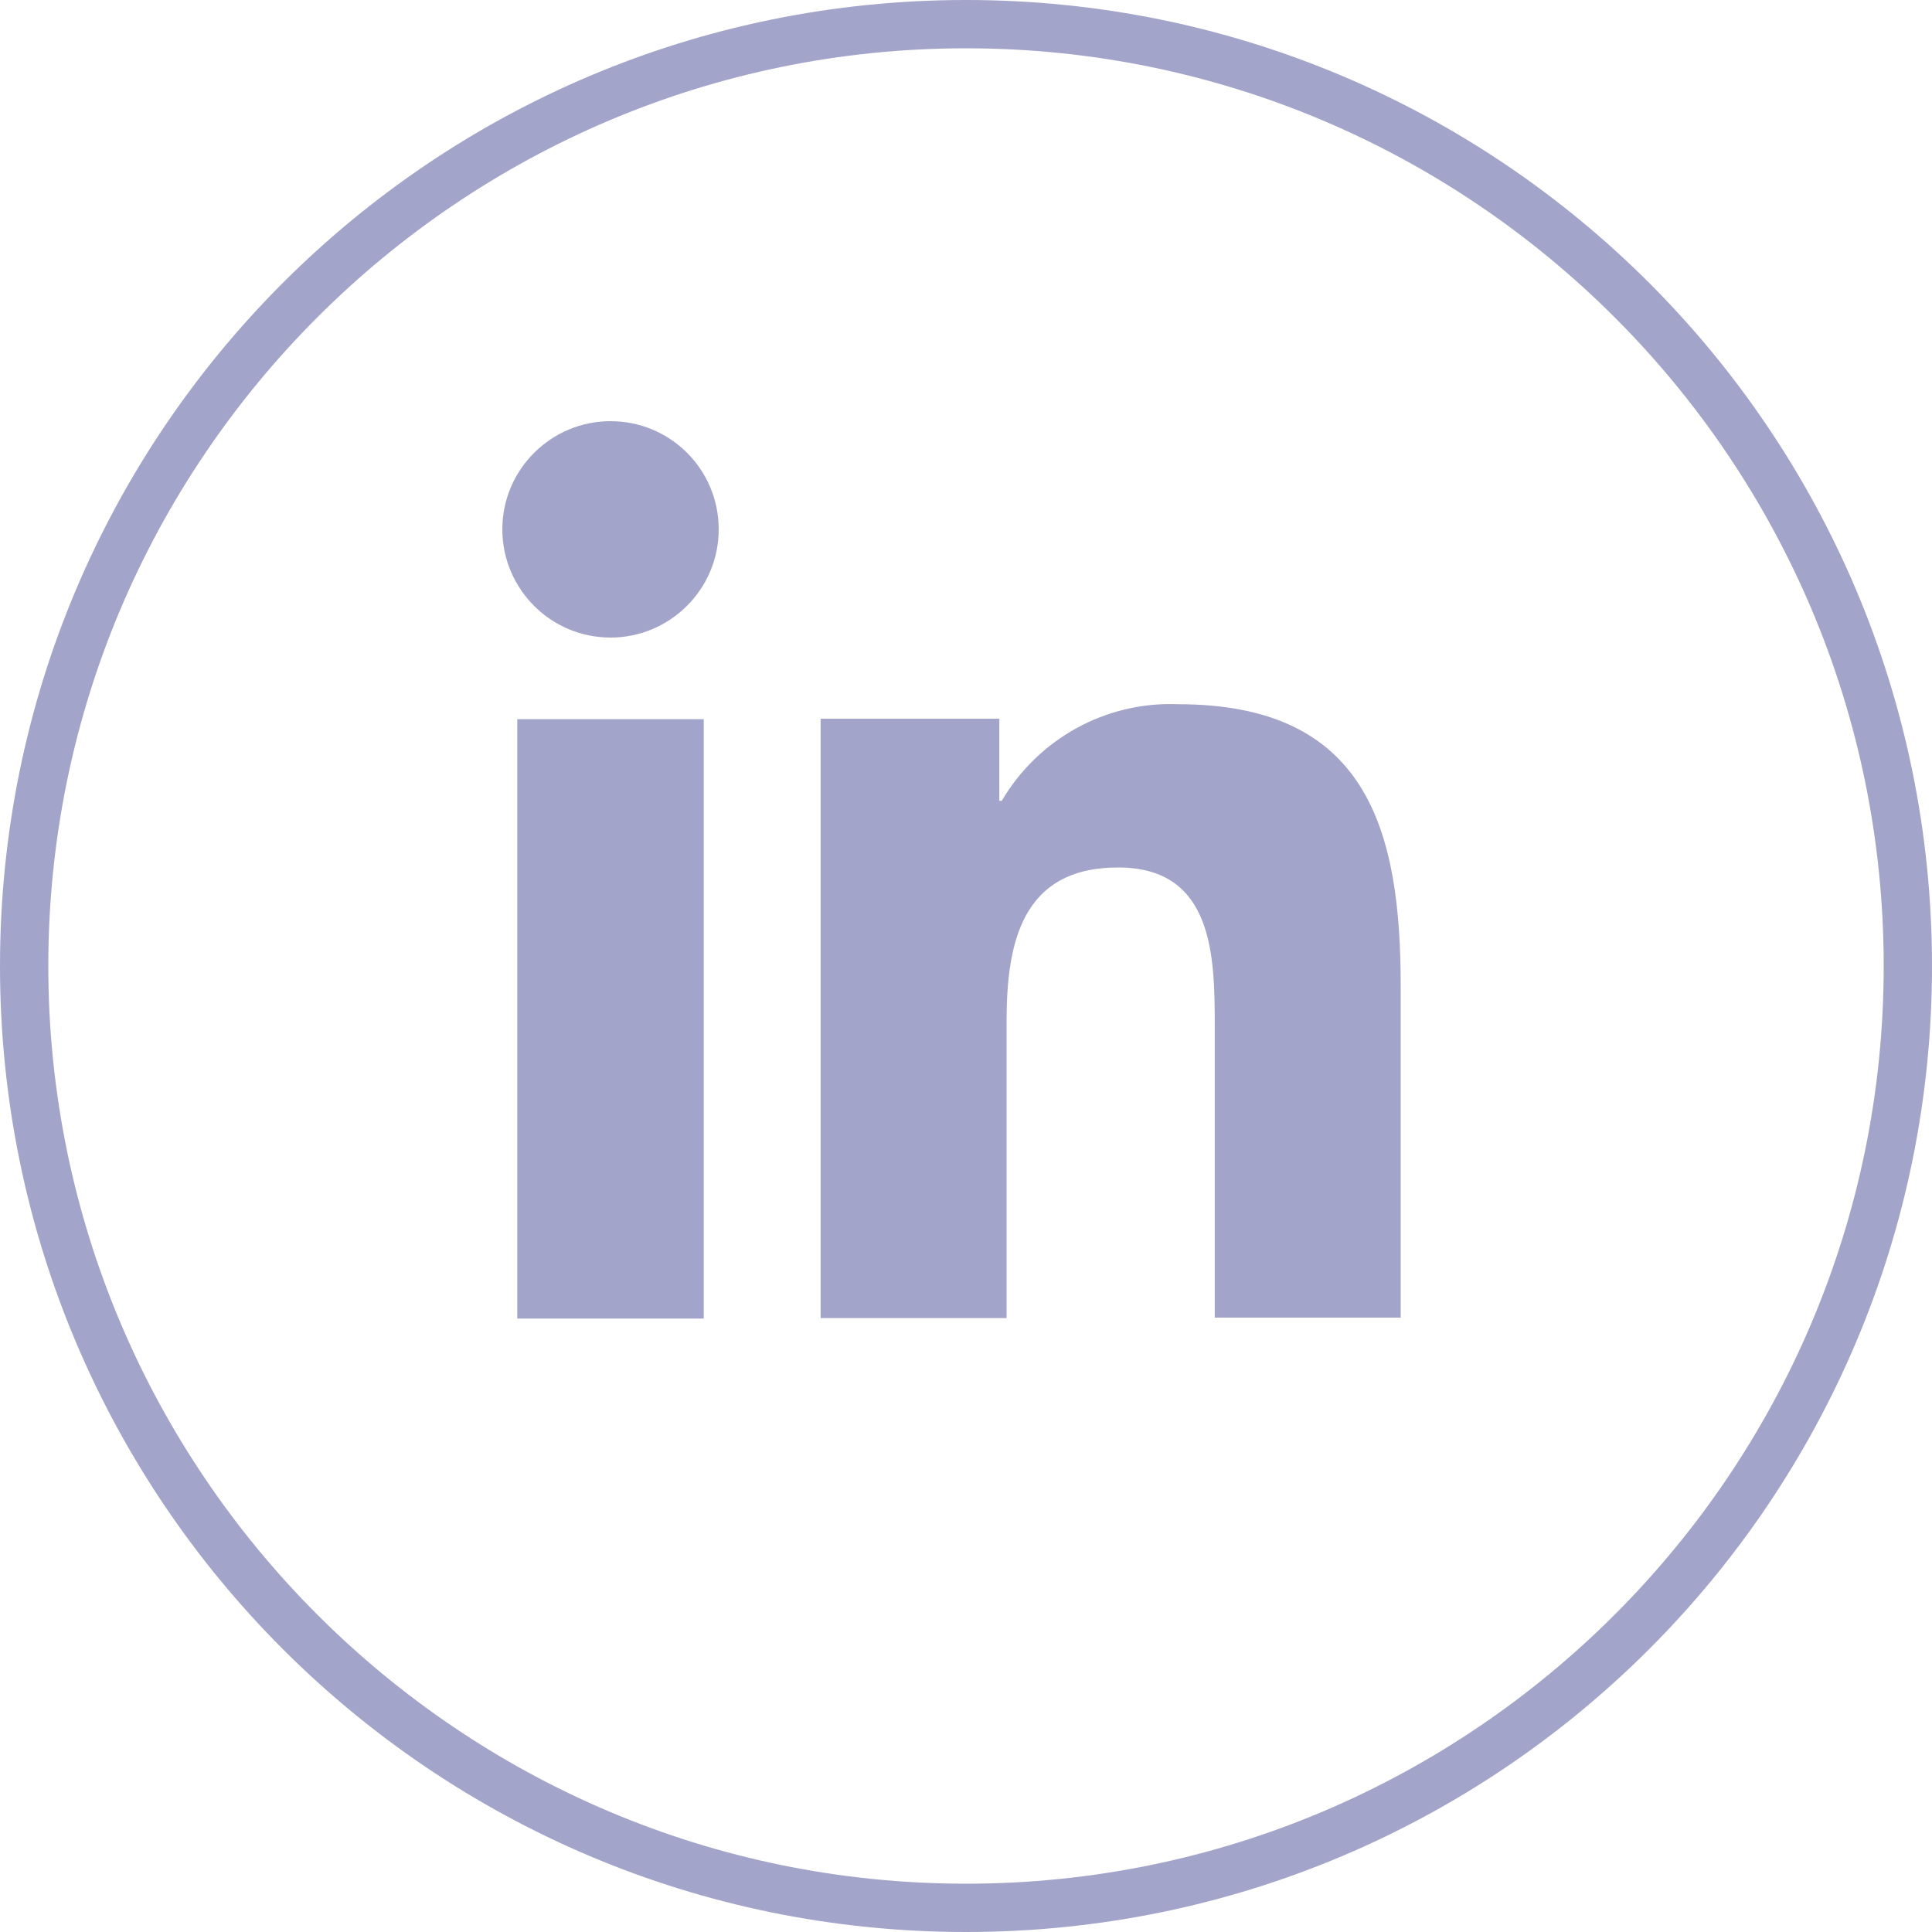
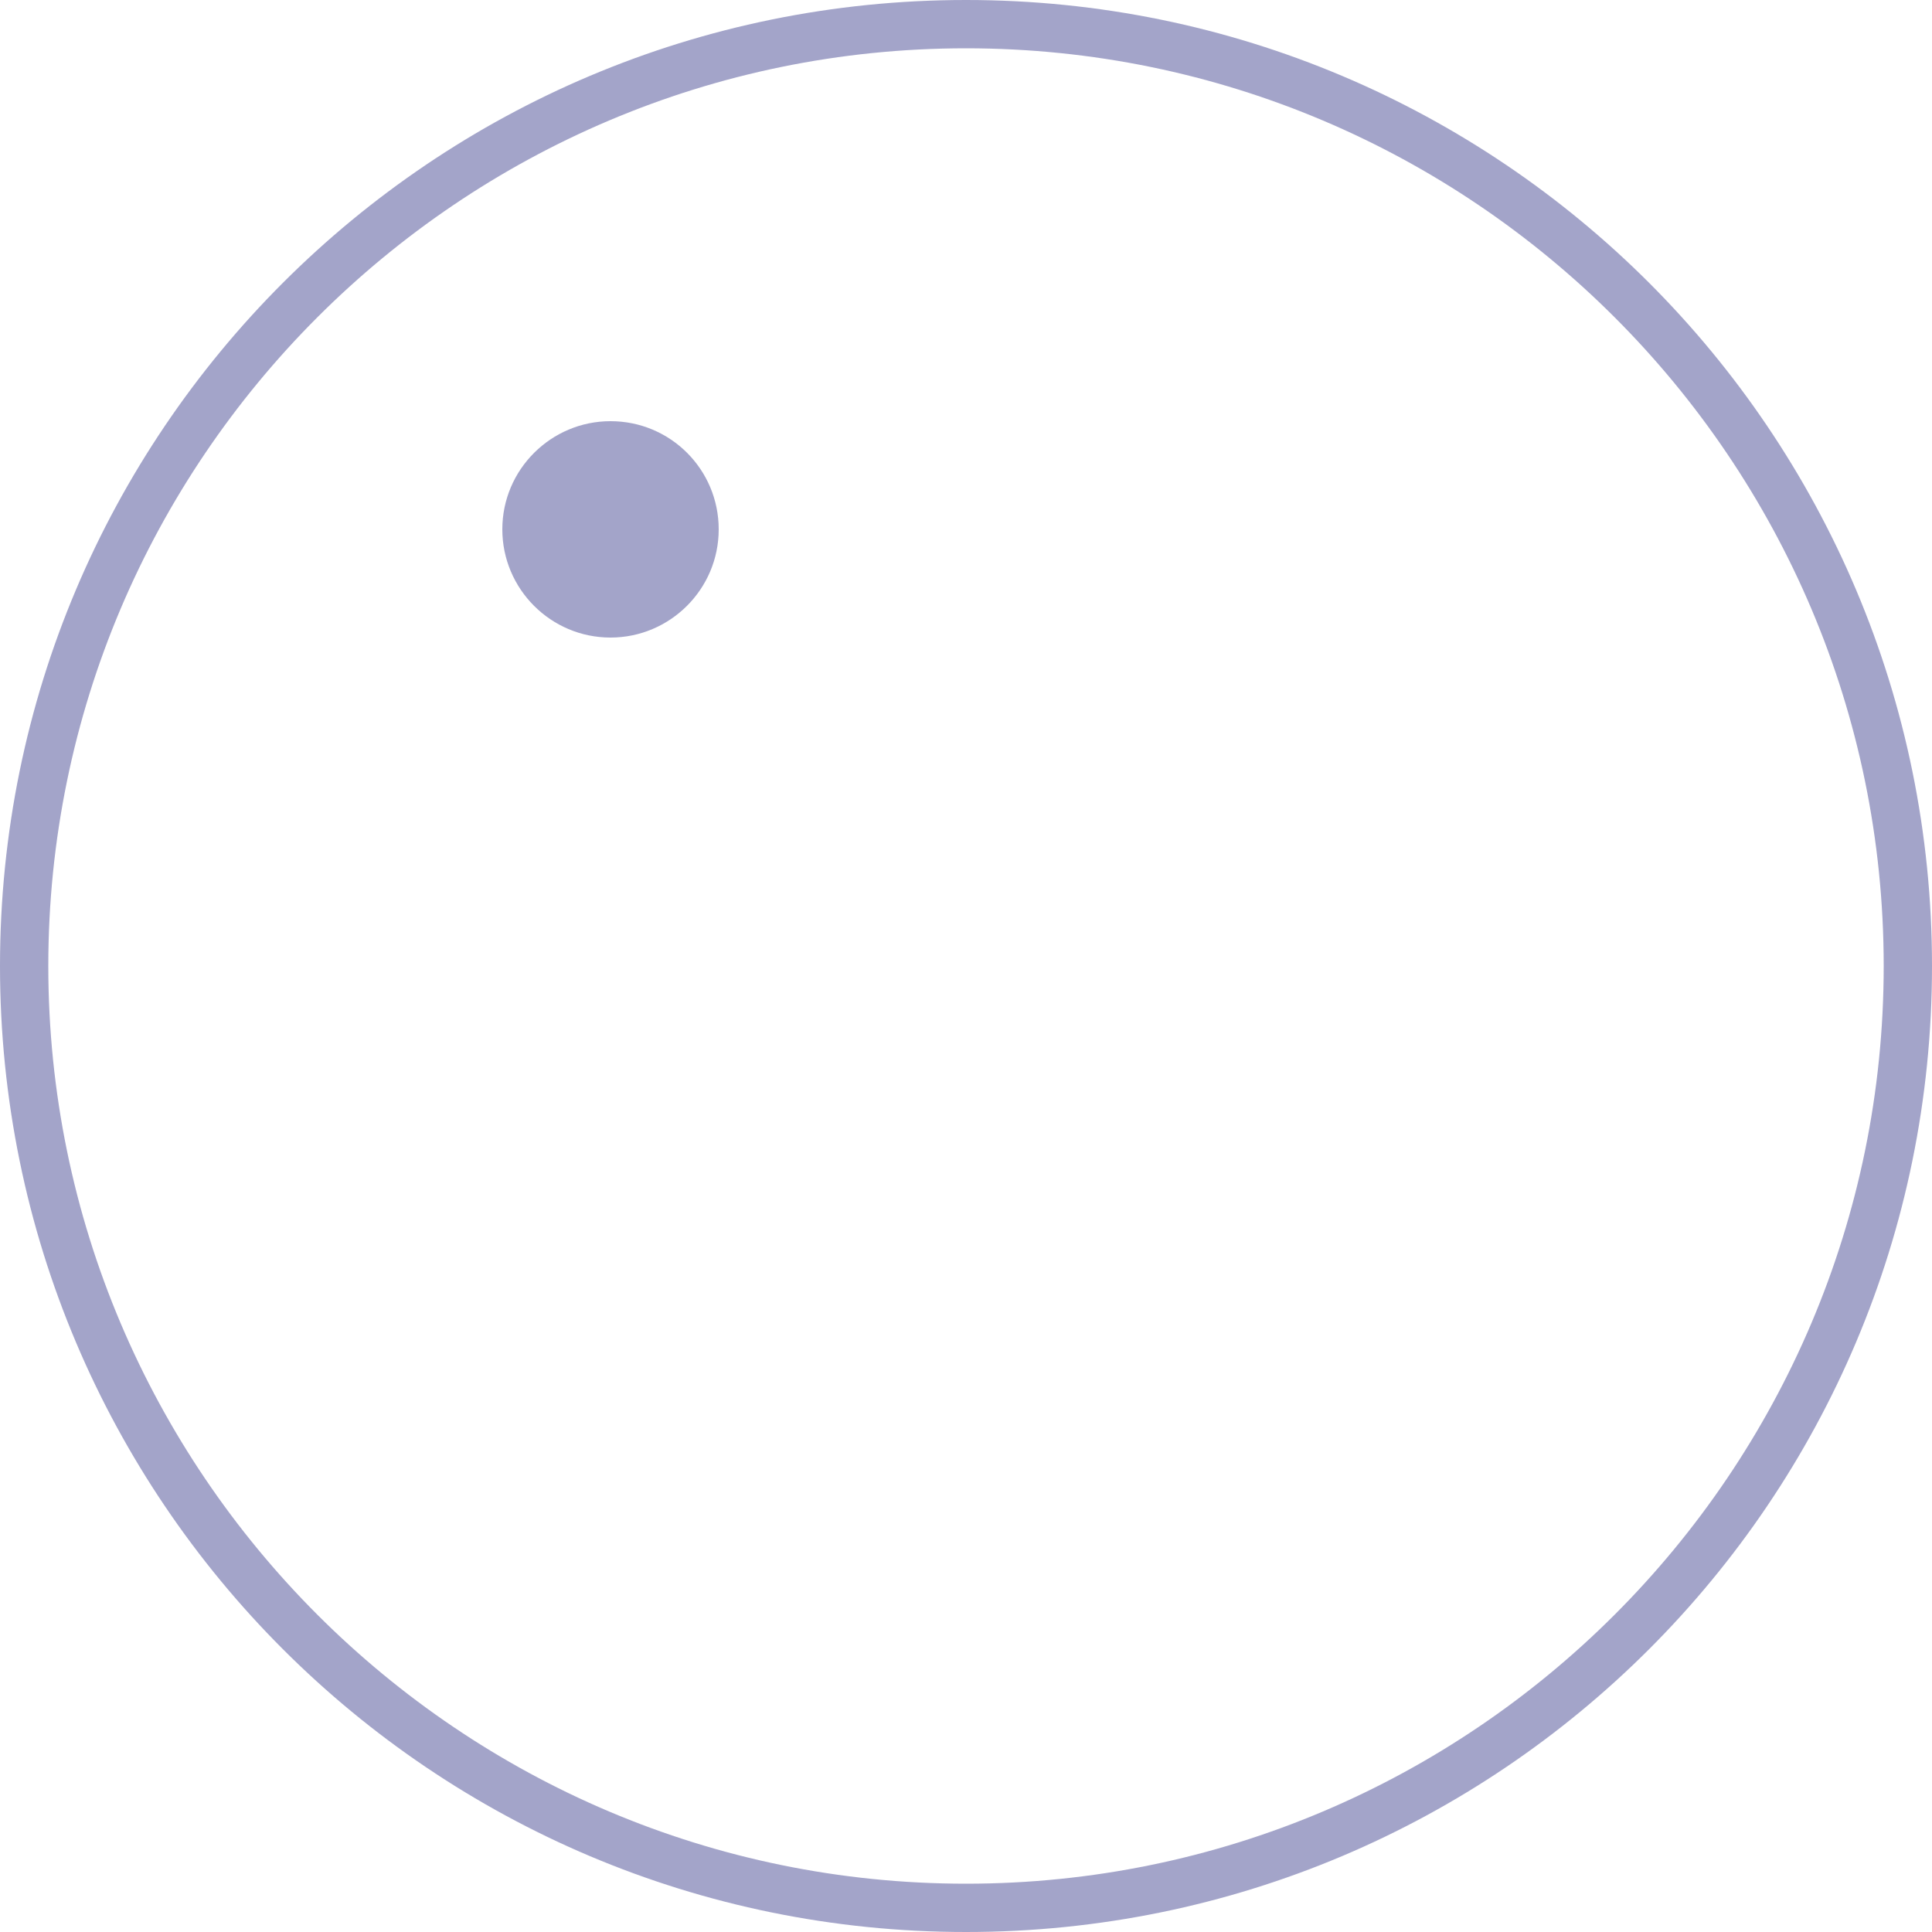
<svg xmlns="http://www.w3.org/2000/svg" version="1.1" id="Layer_1" x="0px" y="0px" viewBox="0 0 40 40" style="enable-background:new 0 0 40 40;" xml:space="preserve">
  <style type="text/css">
	.st0{fill:#A3A4C9;}
</style>
  <g>
    <path class="st0" d="M20,0C8.95,0,0,8.95,0,20c0,11.05,8.95,20,20,20c11.05,0,20-8.95,20-20C40,8.95,31.05,0,20,0z M20,39   C9.52,39,1,30.48,1,20C1,9.52,9.52,1,20,1s19,8.52,19,19C39,30.48,30.48,39,20,39z" />
-     <rect x="10.71" y="14.89" class="st0" width="3.86" height="12.41" />
    <path class="st0" d="M12.64,8.72c-1.23,0-2.24,1-2.24,2.24c0,1.23,1,2.24,2.24,2.24c1.23,0,2.24-1,2.24-2.24   C14.88,9.72,13.88,8.72,12.64,8.72z" />
-     <path class="st0" d="M24.39,14.58c-1.49-0.06-2.89,0.71-3.65,2h-0.05v-1.7h-3.7v12.41h3.85v-6.14c0-1.62,0.31-3.19,2.31-3.19   c1.98,0,2,1.85,2,3.29v6.03h3.85l0-6.81C29.01,17.15,28.29,14.58,24.39,14.58z" />
  </g>
</svg>